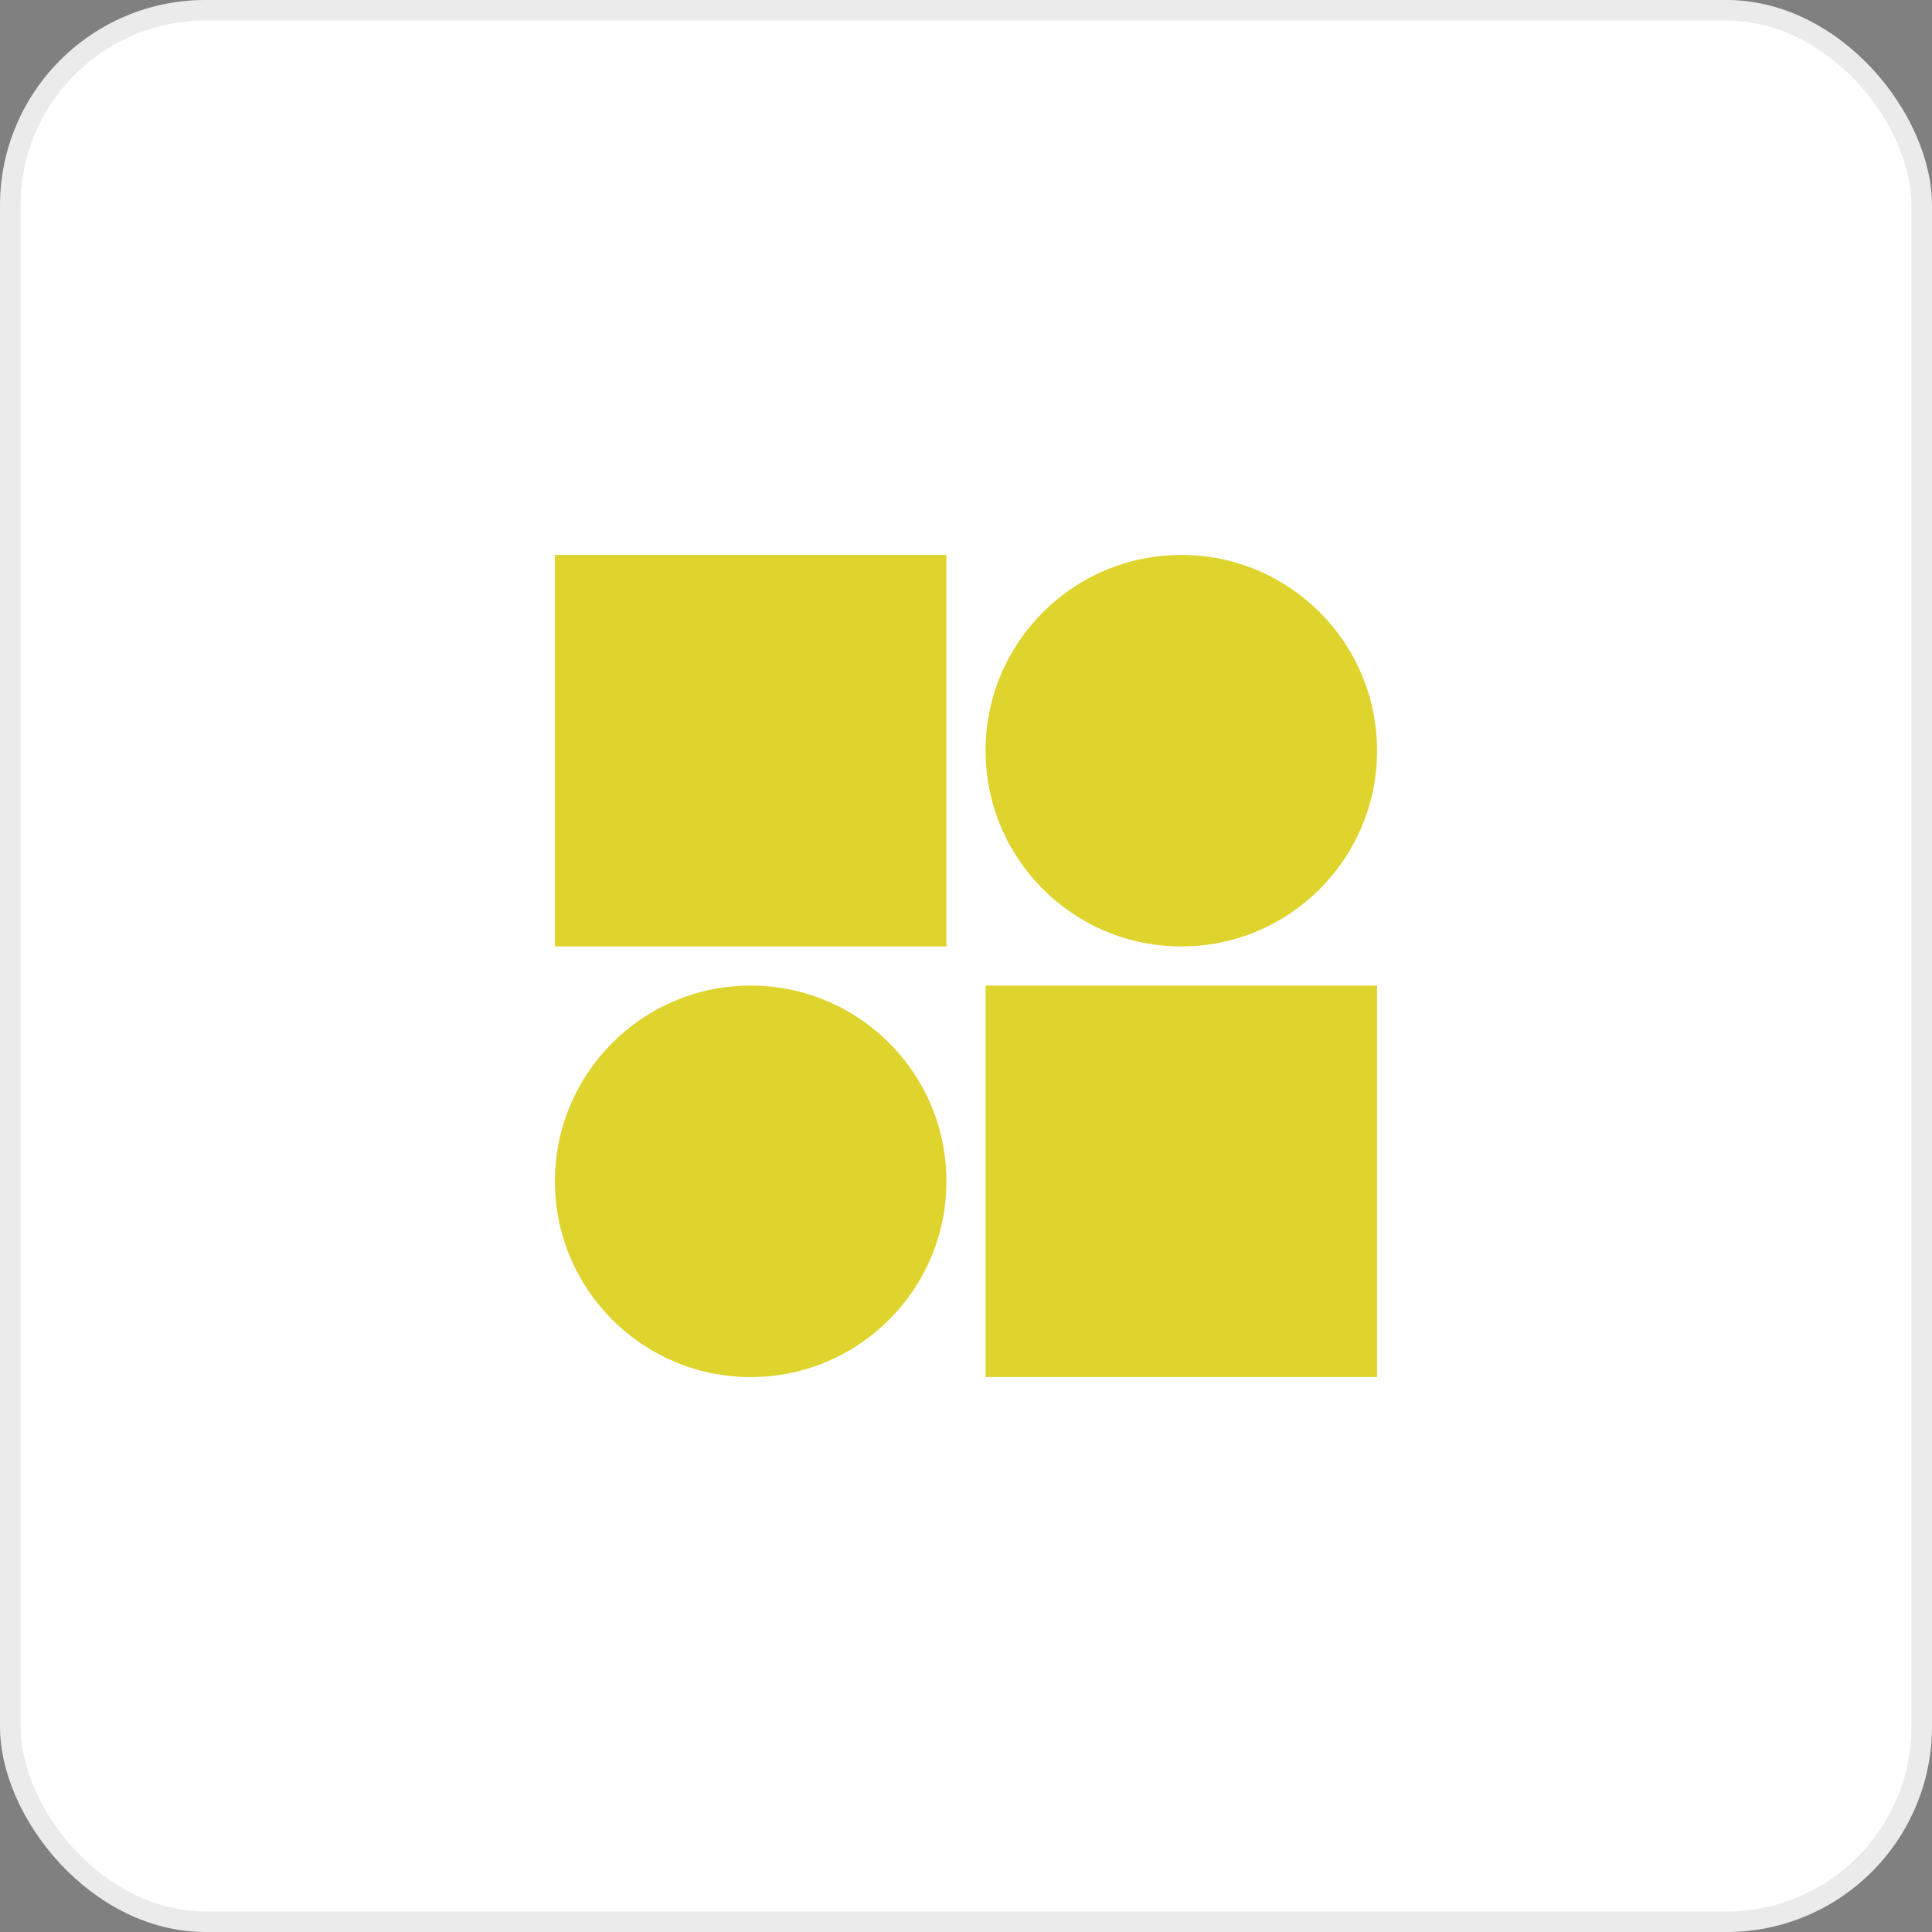
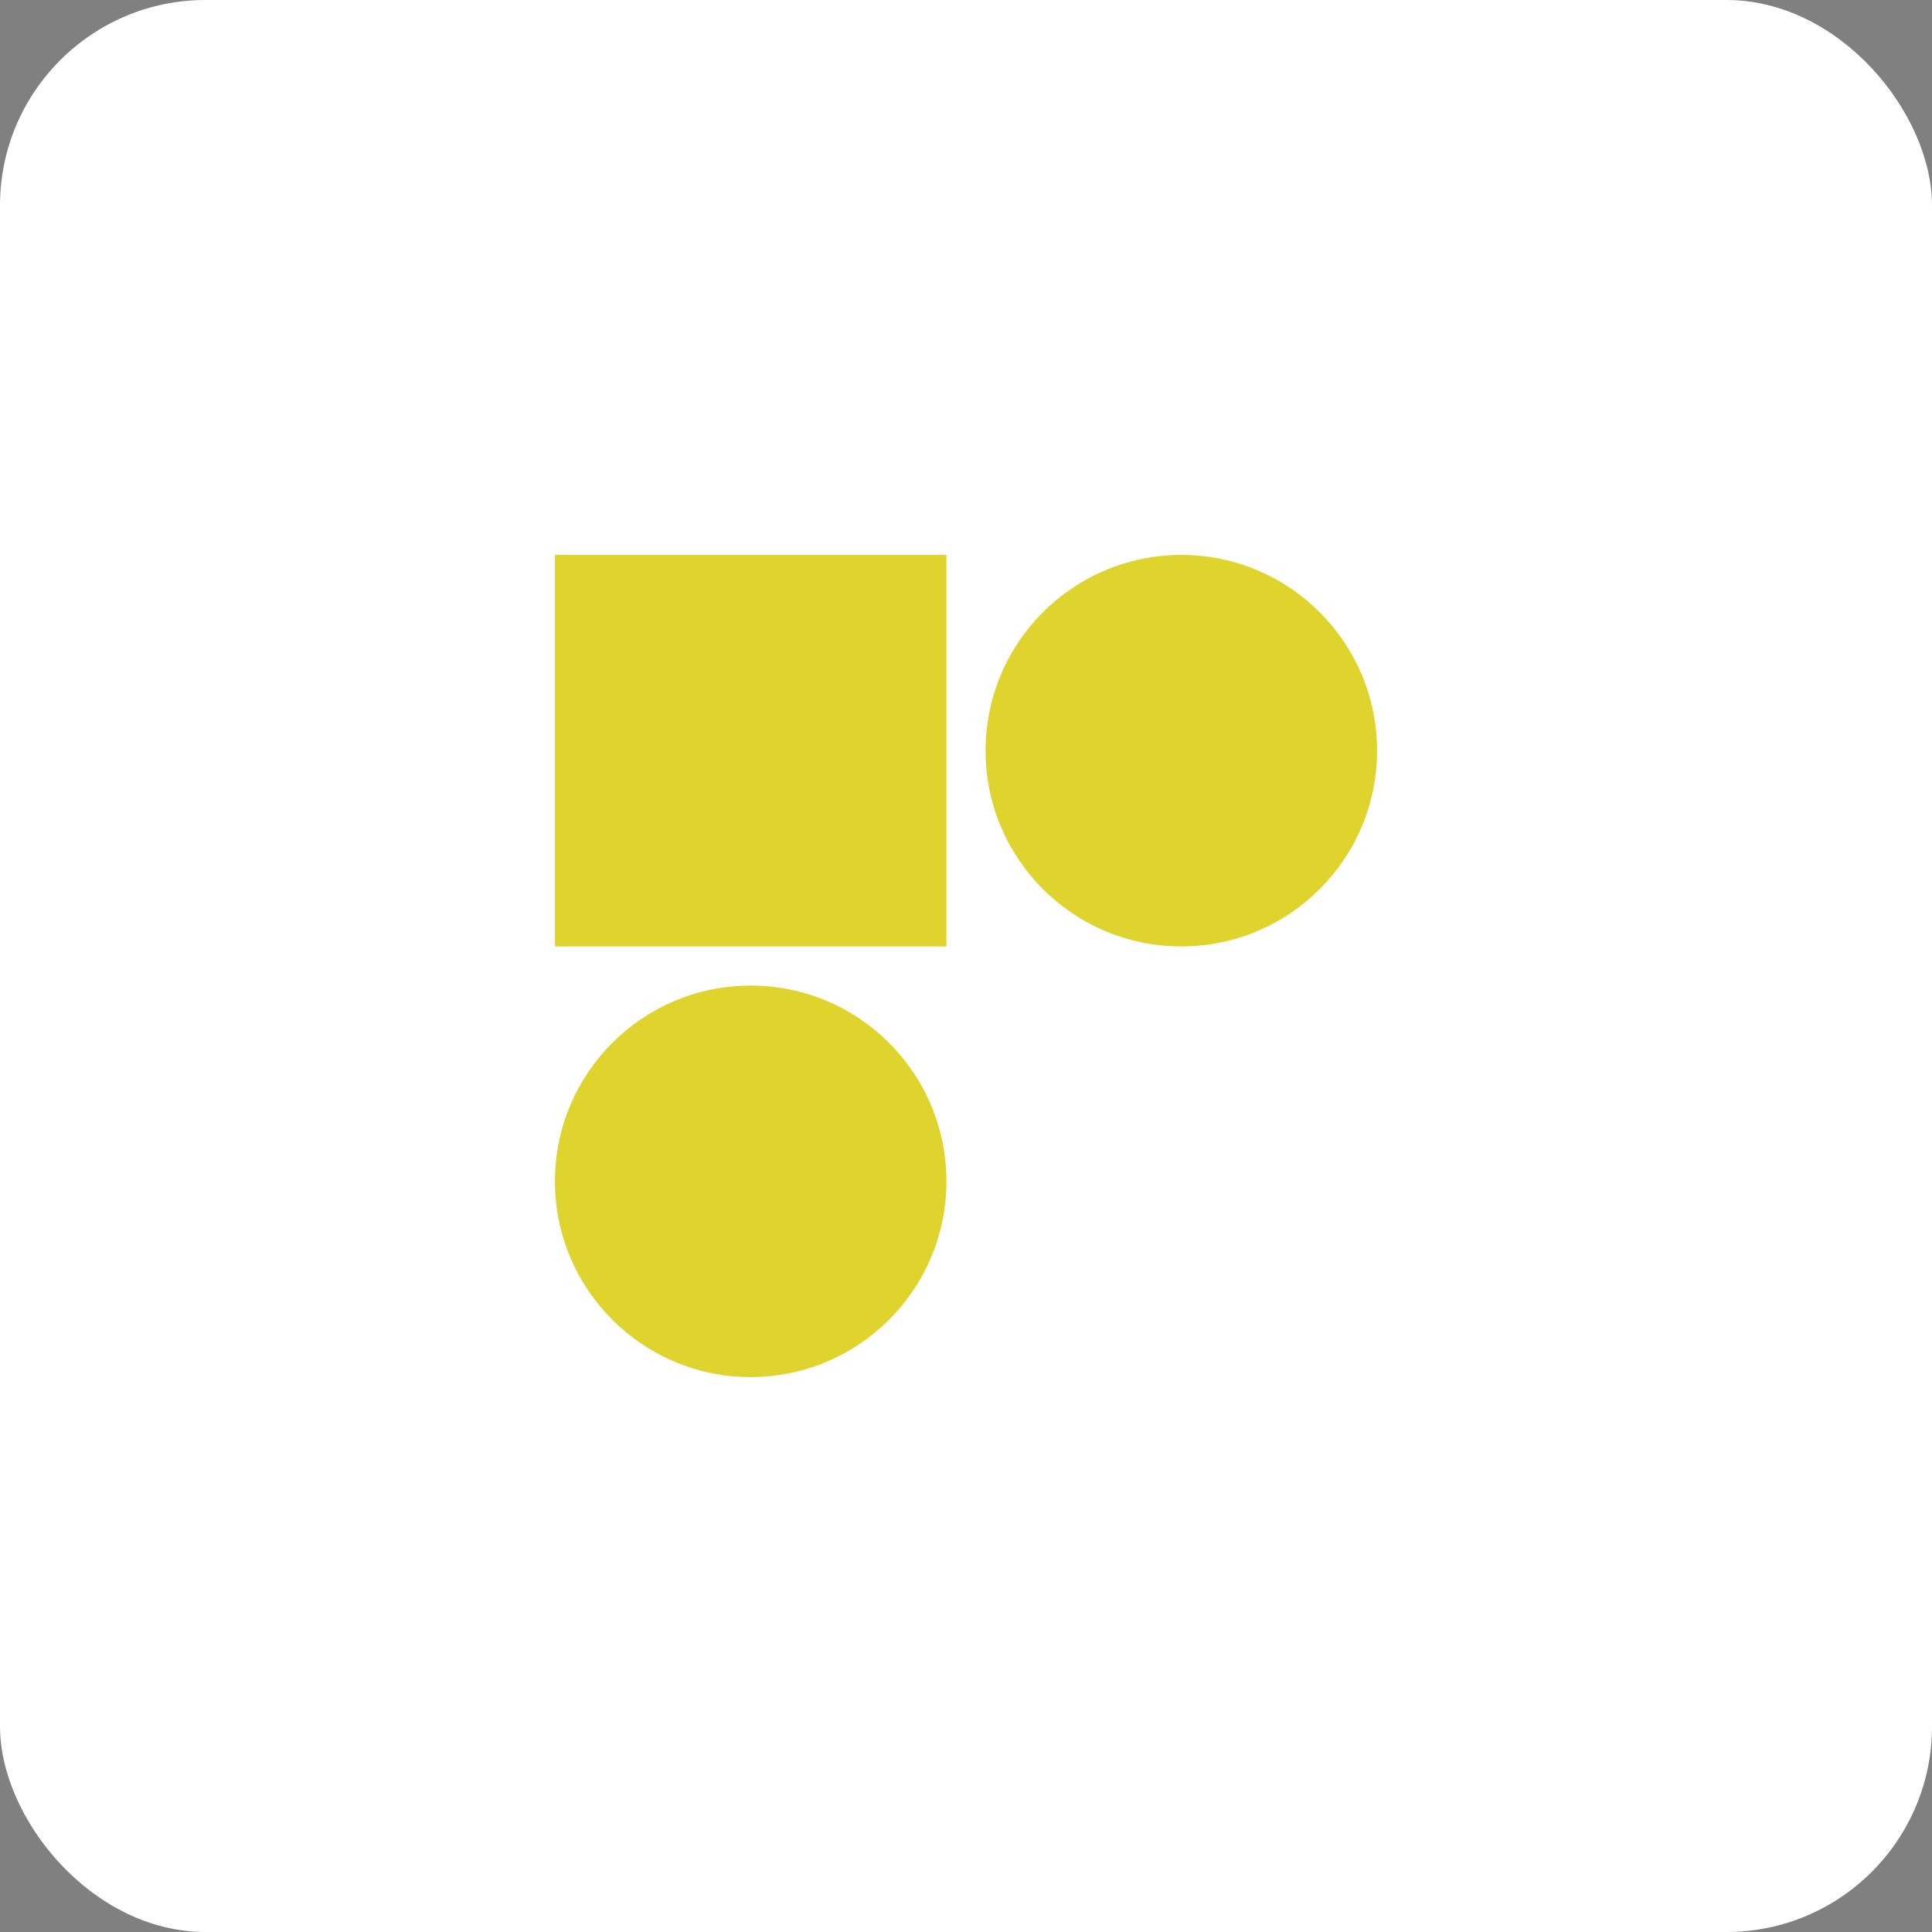
<svg xmlns="http://www.w3.org/2000/svg" width="94" height="94" viewBox="0 0 94 94" fill="none">
  <rect x="0" y="0" width="94" height="94" fill="#808080" stroke="none" />
  <rect width="94" height="94" rx="10" fill="white" />
-   <rect x="0.5" y="0.5" width="93" height="93" rx="9.5" stroke="black" stroke-opacity="0.08" />
-   <path d="M36.523 47.952C41.783 47.952 46.048 52.216 46.048 57.476C46.048 62.736 41.783 67 36.523 67C31.264 67 27 62.735 27 57.476C27 52.216 31.264 47.952 36.523 47.952ZM67 67H47.952V47.952H67V67ZM46.048 46.048H27V27H46.048V46.048ZM57.476 27C62.735 27 67 31.264 67 36.523C67 41.783 62.736 46.048 57.476 46.048C52.216 46.048 47.952 41.783 47.952 36.523C47.952 31.264 52.216 27 57.476 27Z" fill="#DED42D" />
+   <path d="M36.523 47.952C41.783 47.952 46.048 52.216 46.048 57.476C46.048 62.736 41.783 67 36.523 67C31.264 67 27 62.735 27 57.476C27 52.216 31.264 47.952 36.523 47.952ZM67 67H47.952H67V67ZM46.048 46.048H27V27H46.048V46.048ZM57.476 27C62.735 27 67 31.264 67 36.523C67 41.783 62.736 46.048 57.476 46.048C52.216 46.048 47.952 41.783 47.952 36.523C47.952 31.264 52.216 27 57.476 27Z" fill="#DED42D" />
</svg>